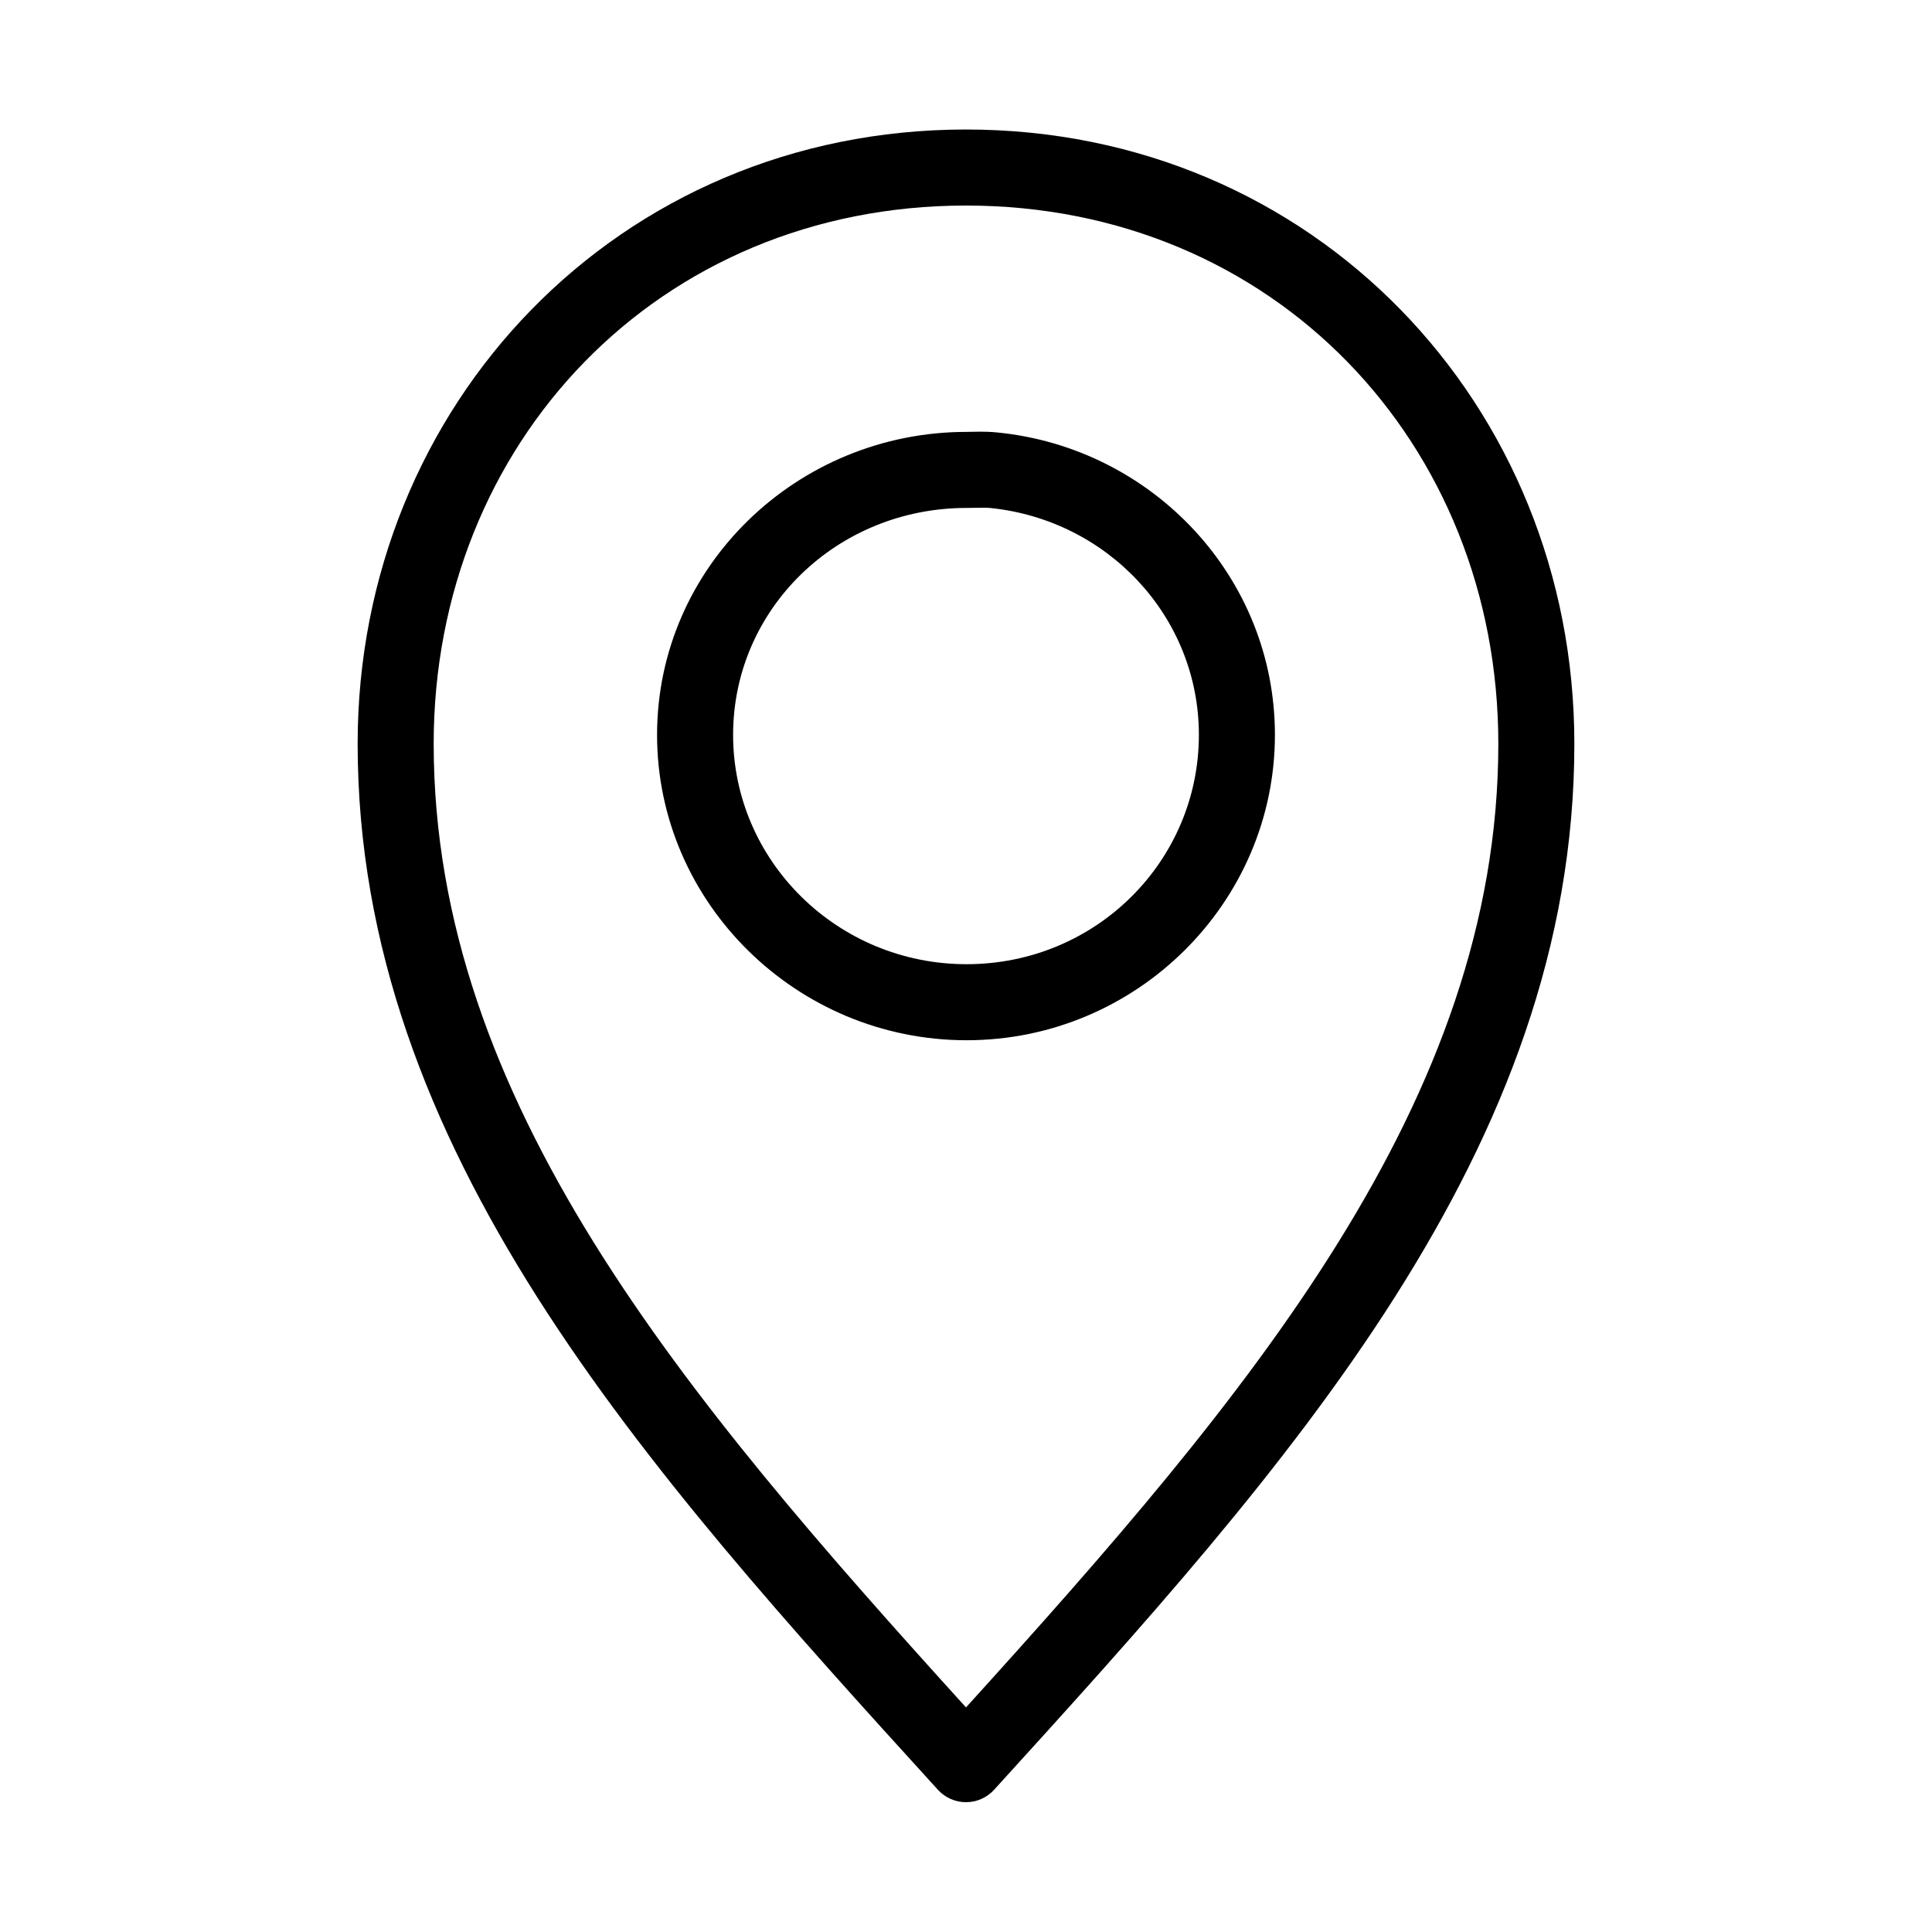
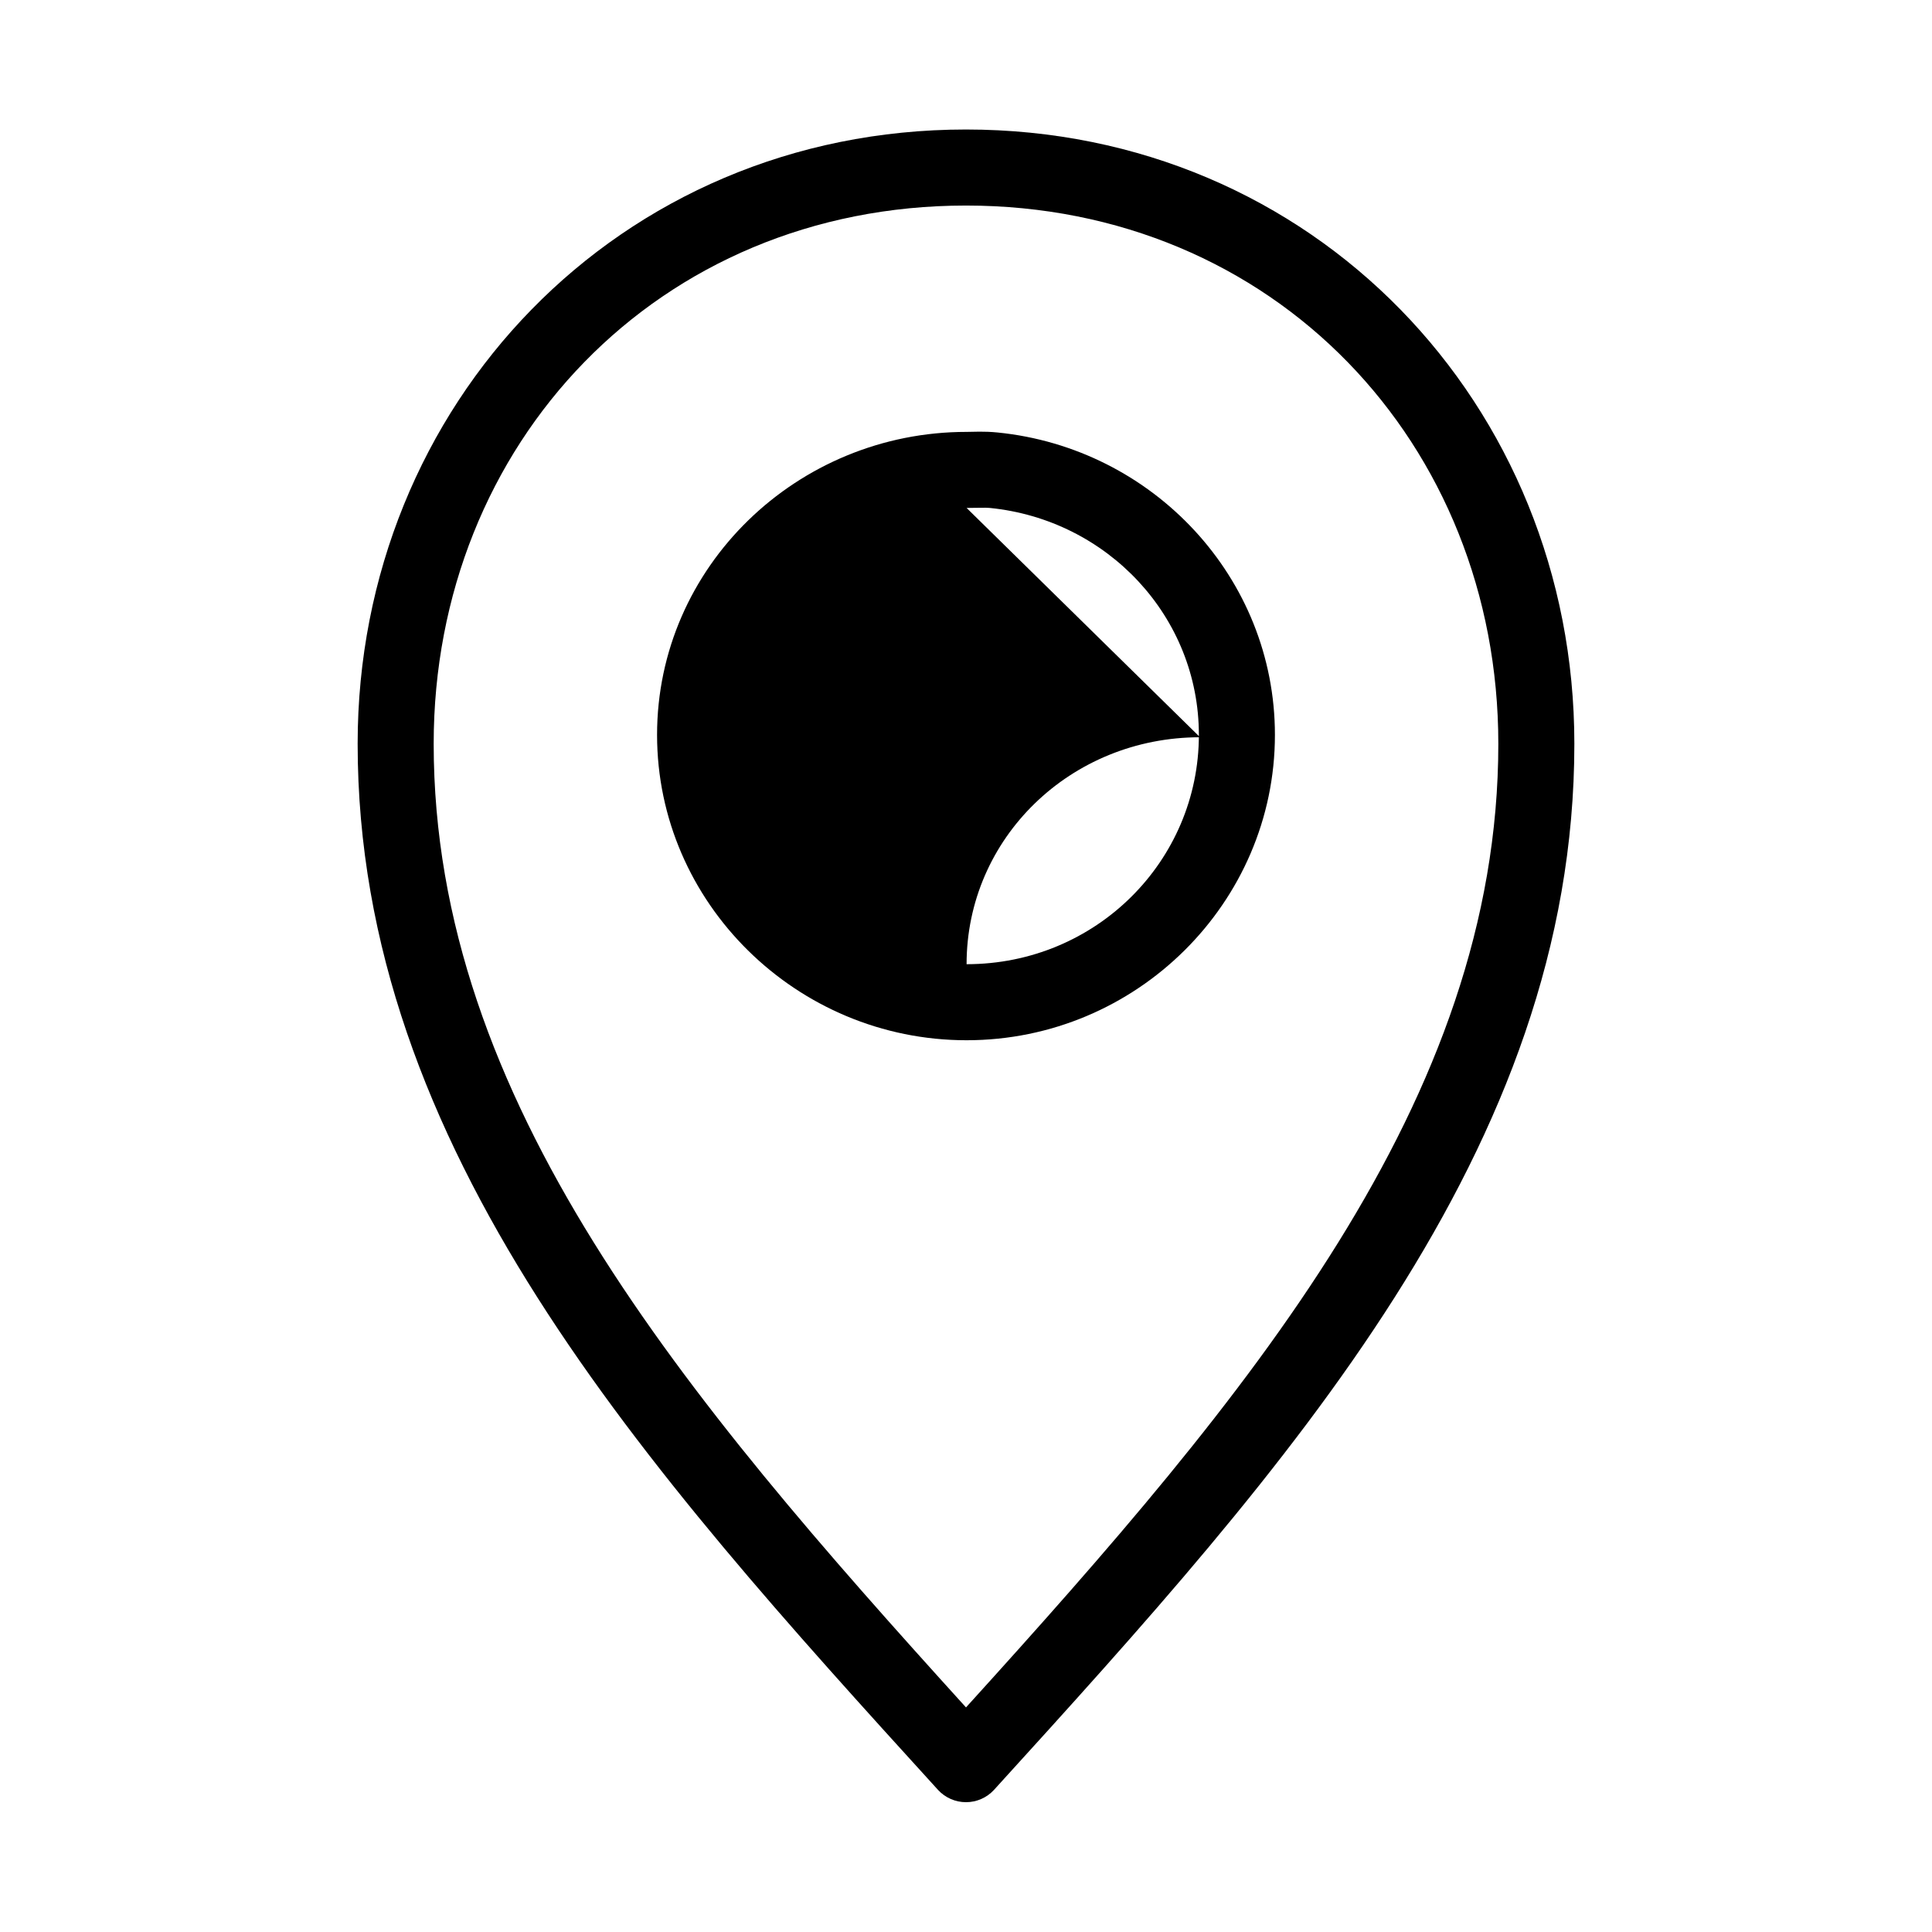
<svg xmlns="http://www.w3.org/2000/svg" fill="#000000" width="800px" height="800px" version="1.1" viewBox="144 144 512 512">
-   <path d="m400 178.32c-92.125 0-161.22 73.02-161.22 162.79 0 107.39 75.719 191.41 153.82 277.25 1.91 2.066 4.59 3.238 7.402 3.238 2.809 0 5.492-1.172 7.398-3.238 78.098-85.844 153.82-169.86 153.82-277.25 0-89.773-69.098-162.79-161.22-162.79zm0 20.152c81.598 0 141.07 63.066 141.07 142.64 0 94.602-66.164 172.77-141.07 255.37-74.902-82.594-141.07-160.77-141.07-255.37 0-79.574 59.469-142.64 141.07-142.64zm0.156 59.984c-44.949 0-82.027 35.766-82.027 80.293s37.004 80.926 82.027 80.926 81.711-36.477 81.711-80.926c0-41.707-32.332-76.027-73.523-80.137-3.68-0.367-6.363-0.156-8.188-0.156zm0 20.152c3.129 0 4.992-0.117 6.141 0 31.203 3.113 55.418 28.809 55.418 60.141 0 33.461-27.293 60.773-61.559 60.773s-61.875-27.391-61.875-60.773c0-33.383 27.535-60.141 61.875-60.141z" />
+   <path d="m400 178.32c-92.125 0-161.22 73.02-161.22 162.79 0 107.39 75.719 191.41 153.82 277.25 1.91 2.066 4.59 3.238 7.402 3.238 2.809 0 5.492-1.172 7.398-3.238 78.098-85.844 153.82-169.86 153.82-277.25 0-89.773-69.098-162.79-161.22-162.79zm0 20.152c81.598 0 141.07 63.066 141.07 142.64 0 94.602-66.164 172.77-141.07 255.37-74.902-82.594-141.07-160.77-141.07-255.37 0-79.574 59.469-142.64 141.07-142.64zm0.156 59.984c-44.949 0-82.027 35.766-82.027 80.293s37.004 80.926 82.027 80.926 81.711-36.477 81.711-80.926c0-41.707-32.332-76.027-73.523-80.137-3.68-0.367-6.363-0.156-8.188-0.156zm0 20.152c3.129 0 4.992-0.117 6.141 0 31.203 3.113 55.418 28.809 55.418 60.141 0 33.461-27.293 60.773-61.559 60.773c0-33.383 27.535-60.141 61.875-60.141z" />
</svg>